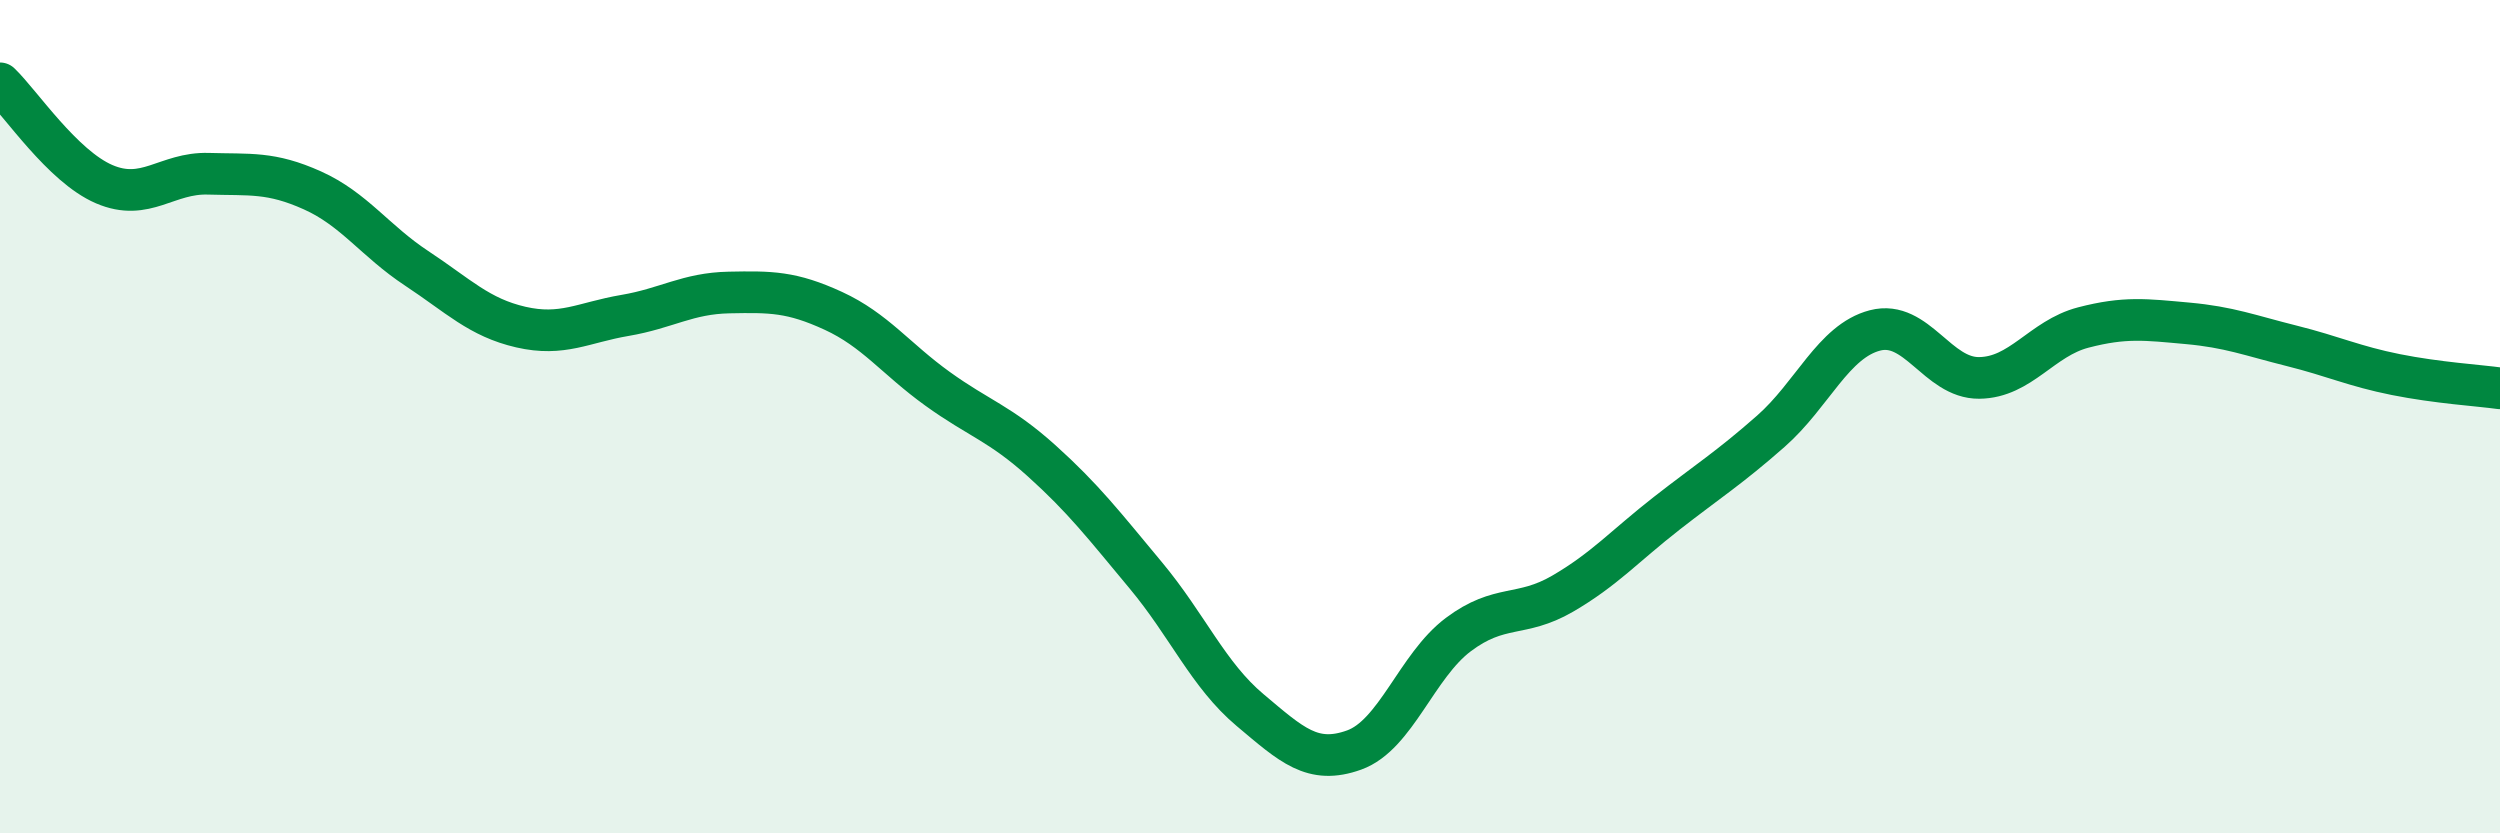
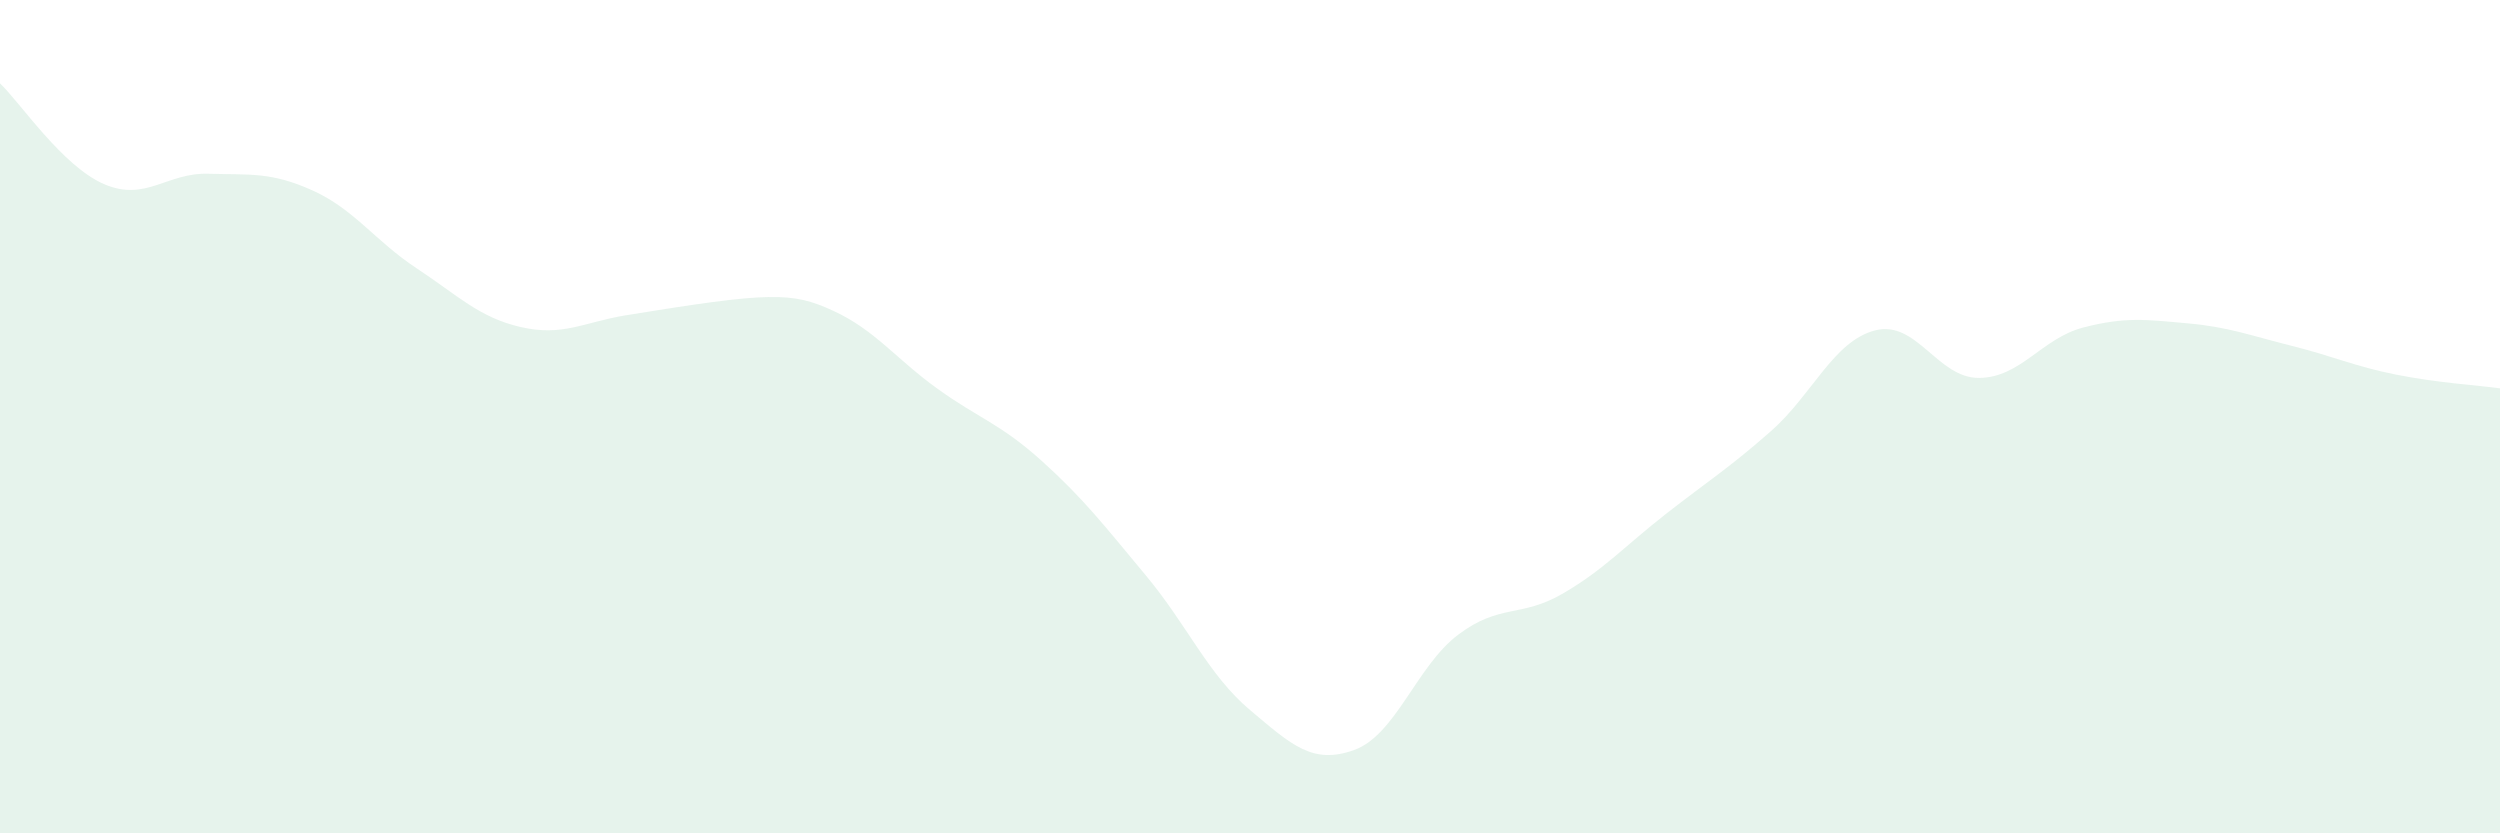
<svg xmlns="http://www.w3.org/2000/svg" width="60" height="20" viewBox="0 0 60 20">
-   <path d="M 0,2 C 0.5,2.48 1.5,3.99 2.5,4.42 C 3.5,4.85 4,4.14 5,4.17 C 6,4.2 6.5,4.12 7.5,4.57 C 8.5,5.02 9,5.78 10,6.44 C 11,7.1 11.5,7.62 12.5,7.85 C 13.5,8.08 14,7.74 15,7.57 C 16,7.4 16.5,7.04 17.5,7.02 C 18.5,7 19,7 20,7.46 C 21,7.92 21.5,8.61 22.5,9.33 C 23.5,10.05 24,10.16 25,11.06 C 26,11.96 26.5,12.61 27.5,13.81 C 28.5,15.01 29,16.2 30,17.04 C 31,17.88 31.5,18.36 32.5,18 C 33.5,17.64 34,15.98 35,15.23 C 36,14.48 36.5,14.83 37.5,14.25 C 38.5,13.67 39,13.1 40,12.32 C 41,11.54 41.5,11.23 42.5,10.35 C 43.5,9.47 44,8.19 45,7.93 C 46,7.67 46.5,9.08 47.5,9.07 C 48.5,9.06 49,8.12 50,7.86 C 51,7.6 51.5,7.67 52.5,7.76 C 53.5,7.85 54,8.05 55,8.3 C 56,8.55 56.5,8.79 57.5,8.99 C 58.5,9.19 59.5,9.25 60,9.32L60 20L0 20Z" fill="#008740" opacity="0.1" stroke-linecap="round" stroke-linejoin="round" />
-   <path d="M 0,2 C 0.5,2.48 1.5,3.99 2.5,4.42 C 3.5,4.85 4,4.14 5,4.17 C 6,4.2 6.5,4.12 7.5,4.57 C 8.5,5.02 9,5.78 10,6.44 C 11,7.1 11.5,7.62 12.5,7.85 C 13.5,8.08 14,7.74 15,7.57 C 16,7.4 16.5,7.04 17.5,7.02 C 18.5,7 19,7 20,7.46 C 21,7.92 21.5,8.61 22.5,9.33 C 23.5,10.05 24,10.16 25,11.06 C 26,11.96 26.5,12.61 27.5,13.81 C 28.5,15.01 29,16.2 30,17.04 C 31,17.88 31.5,18.36 32.5,18 C 33.5,17.64 34,15.98 35,15.23 C 36,14.48 36.5,14.83 37.5,14.25 C 38.5,13.67 39,13.1 40,12.32 C 41,11.54 41.5,11.23 42.5,10.35 C 43.5,9.47 44,8.19 45,7.93 C 46,7.67 46.5,9.08 47.5,9.07 C 48.5,9.06 49,8.12 50,7.86 C 51,7.6 51.5,7.67 52.5,7.76 C 53.5,7.85 54,8.05 55,8.3 C 56,8.55 56.5,8.79 57.5,8.99 C 58.5,9.19 59.5,9.25 60,9.32" stroke="#008740" stroke-width="1" fill="none" stroke-linecap="round" stroke-linejoin="round" />
+   <path d="M 0,2 C 0.5,2.48 1.5,3.99 2.5,4.42 C 3.5,4.85 4,4.14 5,4.17 C 6,4.2 6.5,4.12 7.5,4.57 C 8.5,5.02 9,5.78 10,6.44 C 11,7.1 11.5,7.62 12.5,7.85 C 13.5,8.08 14,7.74 15,7.57 C 18.5,7 19,7 20,7.46 C 21,7.92 21.5,8.61 22.5,9.33 C 23.5,10.05 24,10.16 25,11.06 C 26,11.96 26.5,12.61 27.5,13.81 C 28.5,15.01 29,16.2 30,17.04 C 31,17.88 31.5,18.36 32.5,18 C 33.5,17.64 34,15.98 35,15.23 C 36,14.48 36.5,14.83 37.5,14.25 C 38.5,13.67 39,13.1 40,12.32 C 41,11.54 41.5,11.23 42.5,10.35 C 43.5,9.47 44,8.19 45,7.93 C 46,7.67 46.5,9.08 47.5,9.07 C 48.5,9.06 49,8.12 50,7.86 C 51,7.6 51.5,7.67 52.5,7.76 C 53.5,7.85 54,8.05 55,8.3 C 56,8.55 56.5,8.79 57.5,8.99 C 58.5,9.19 59.5,9.25 60,9.32L60 20L0 20Z" fill="#008740" opacity="0.1" stroke-linecap="round" stroke-linejoin="round" />
</svg>